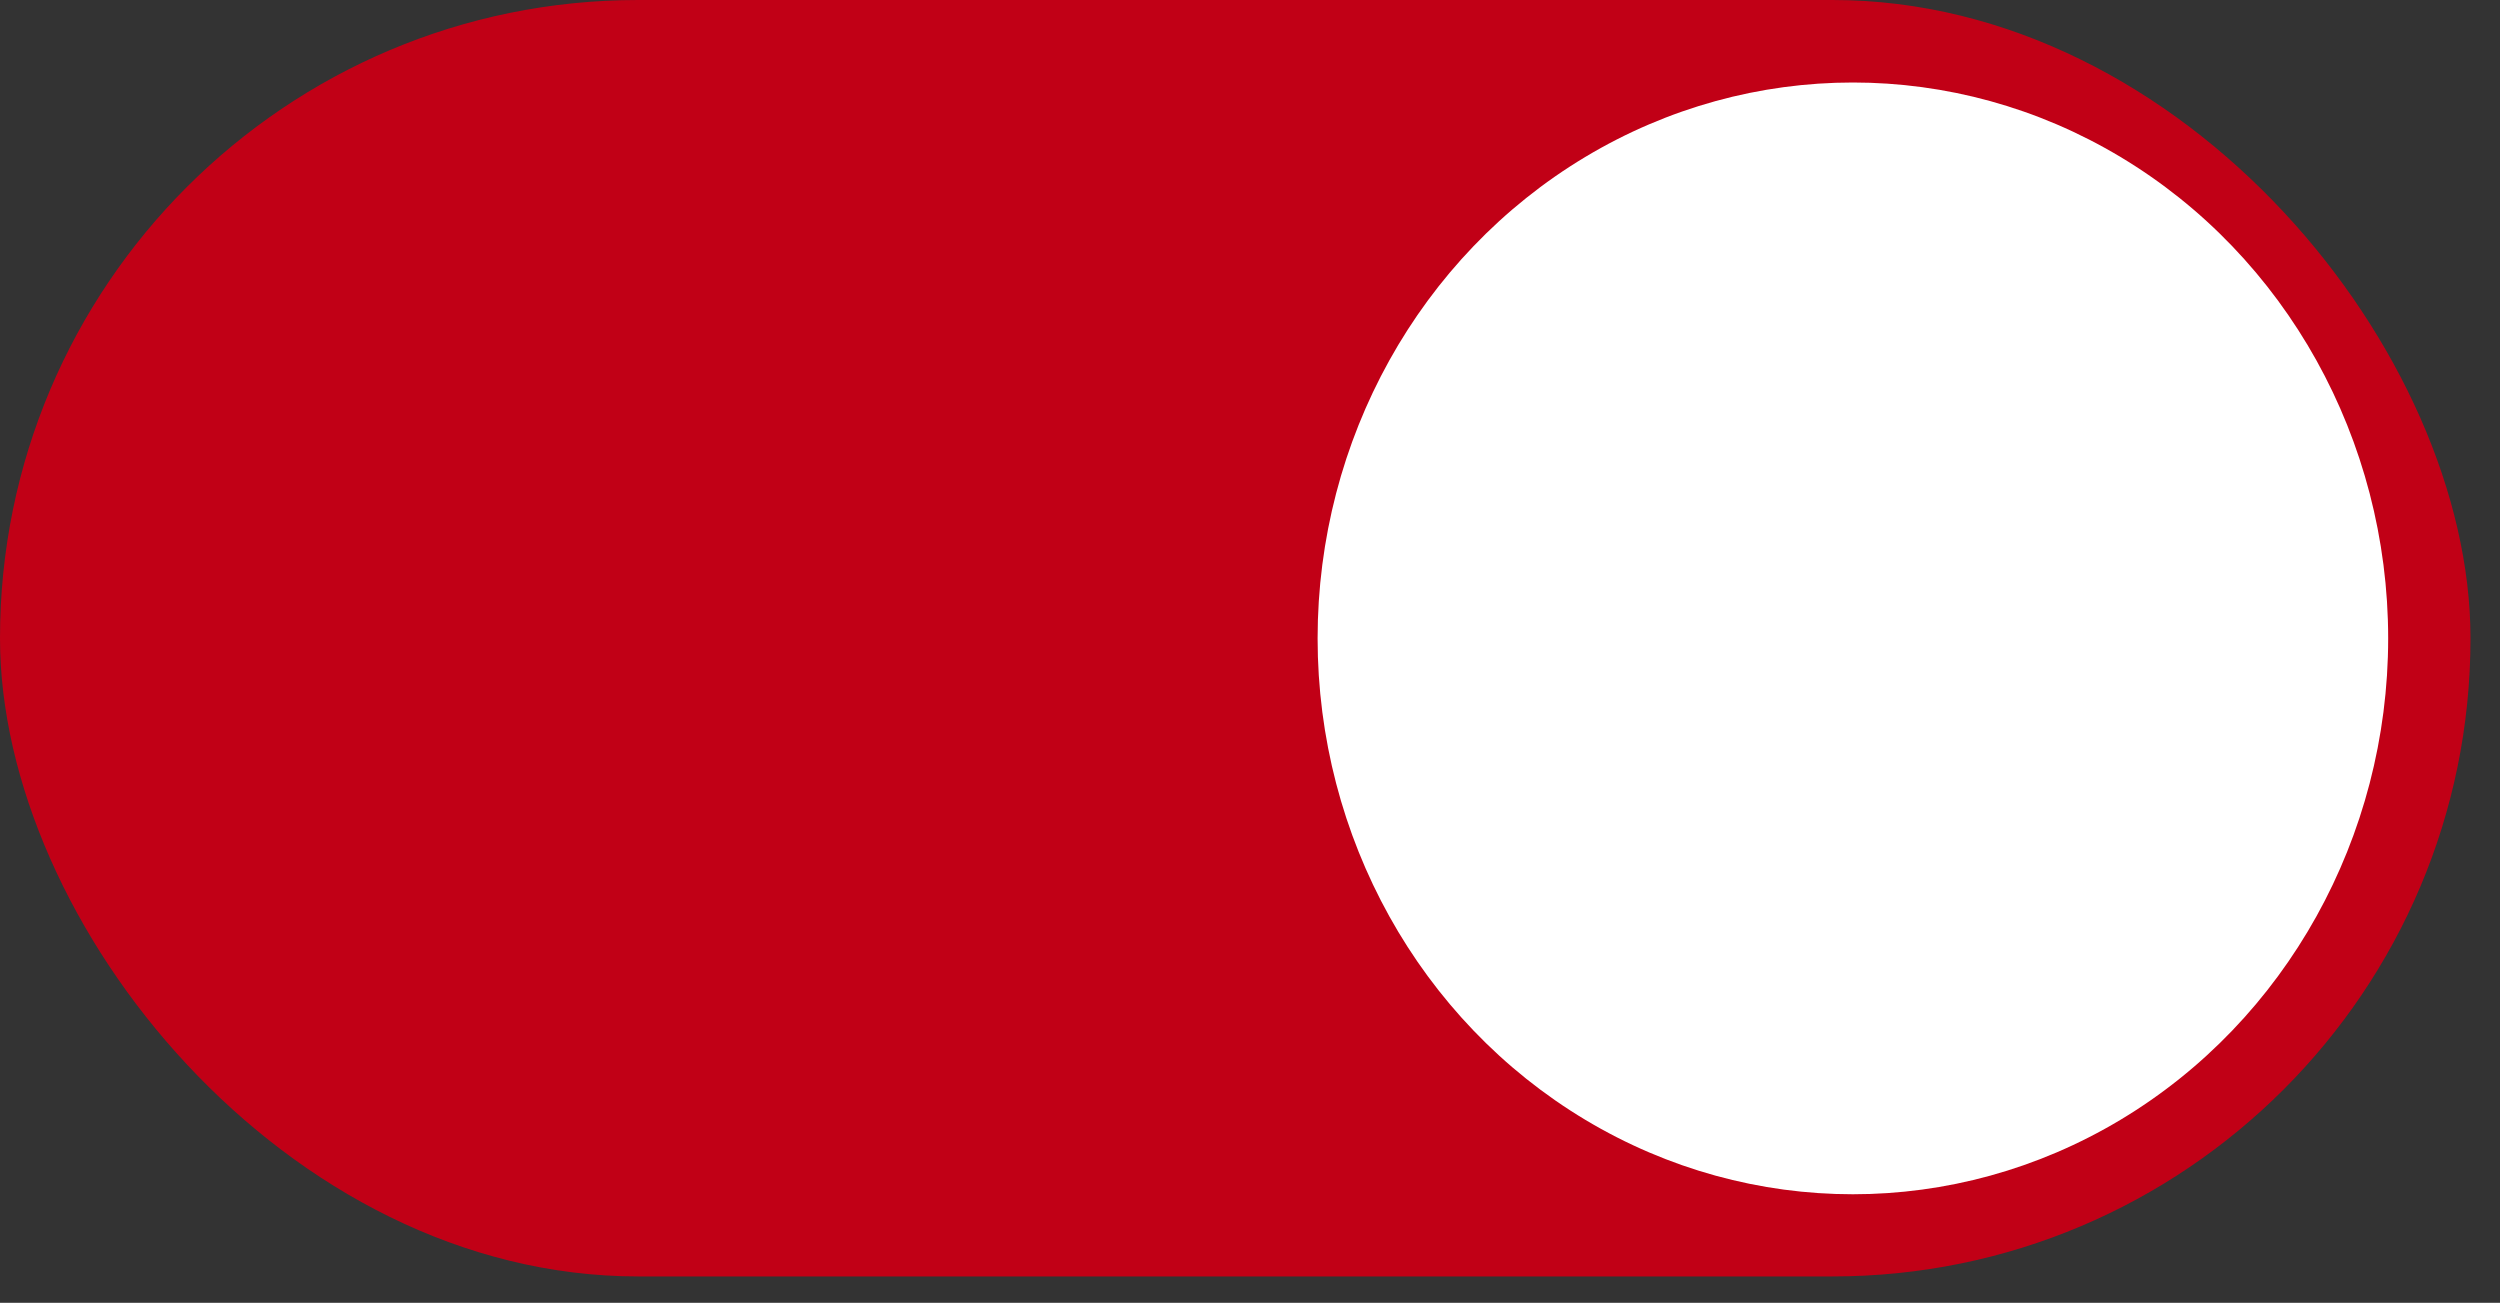
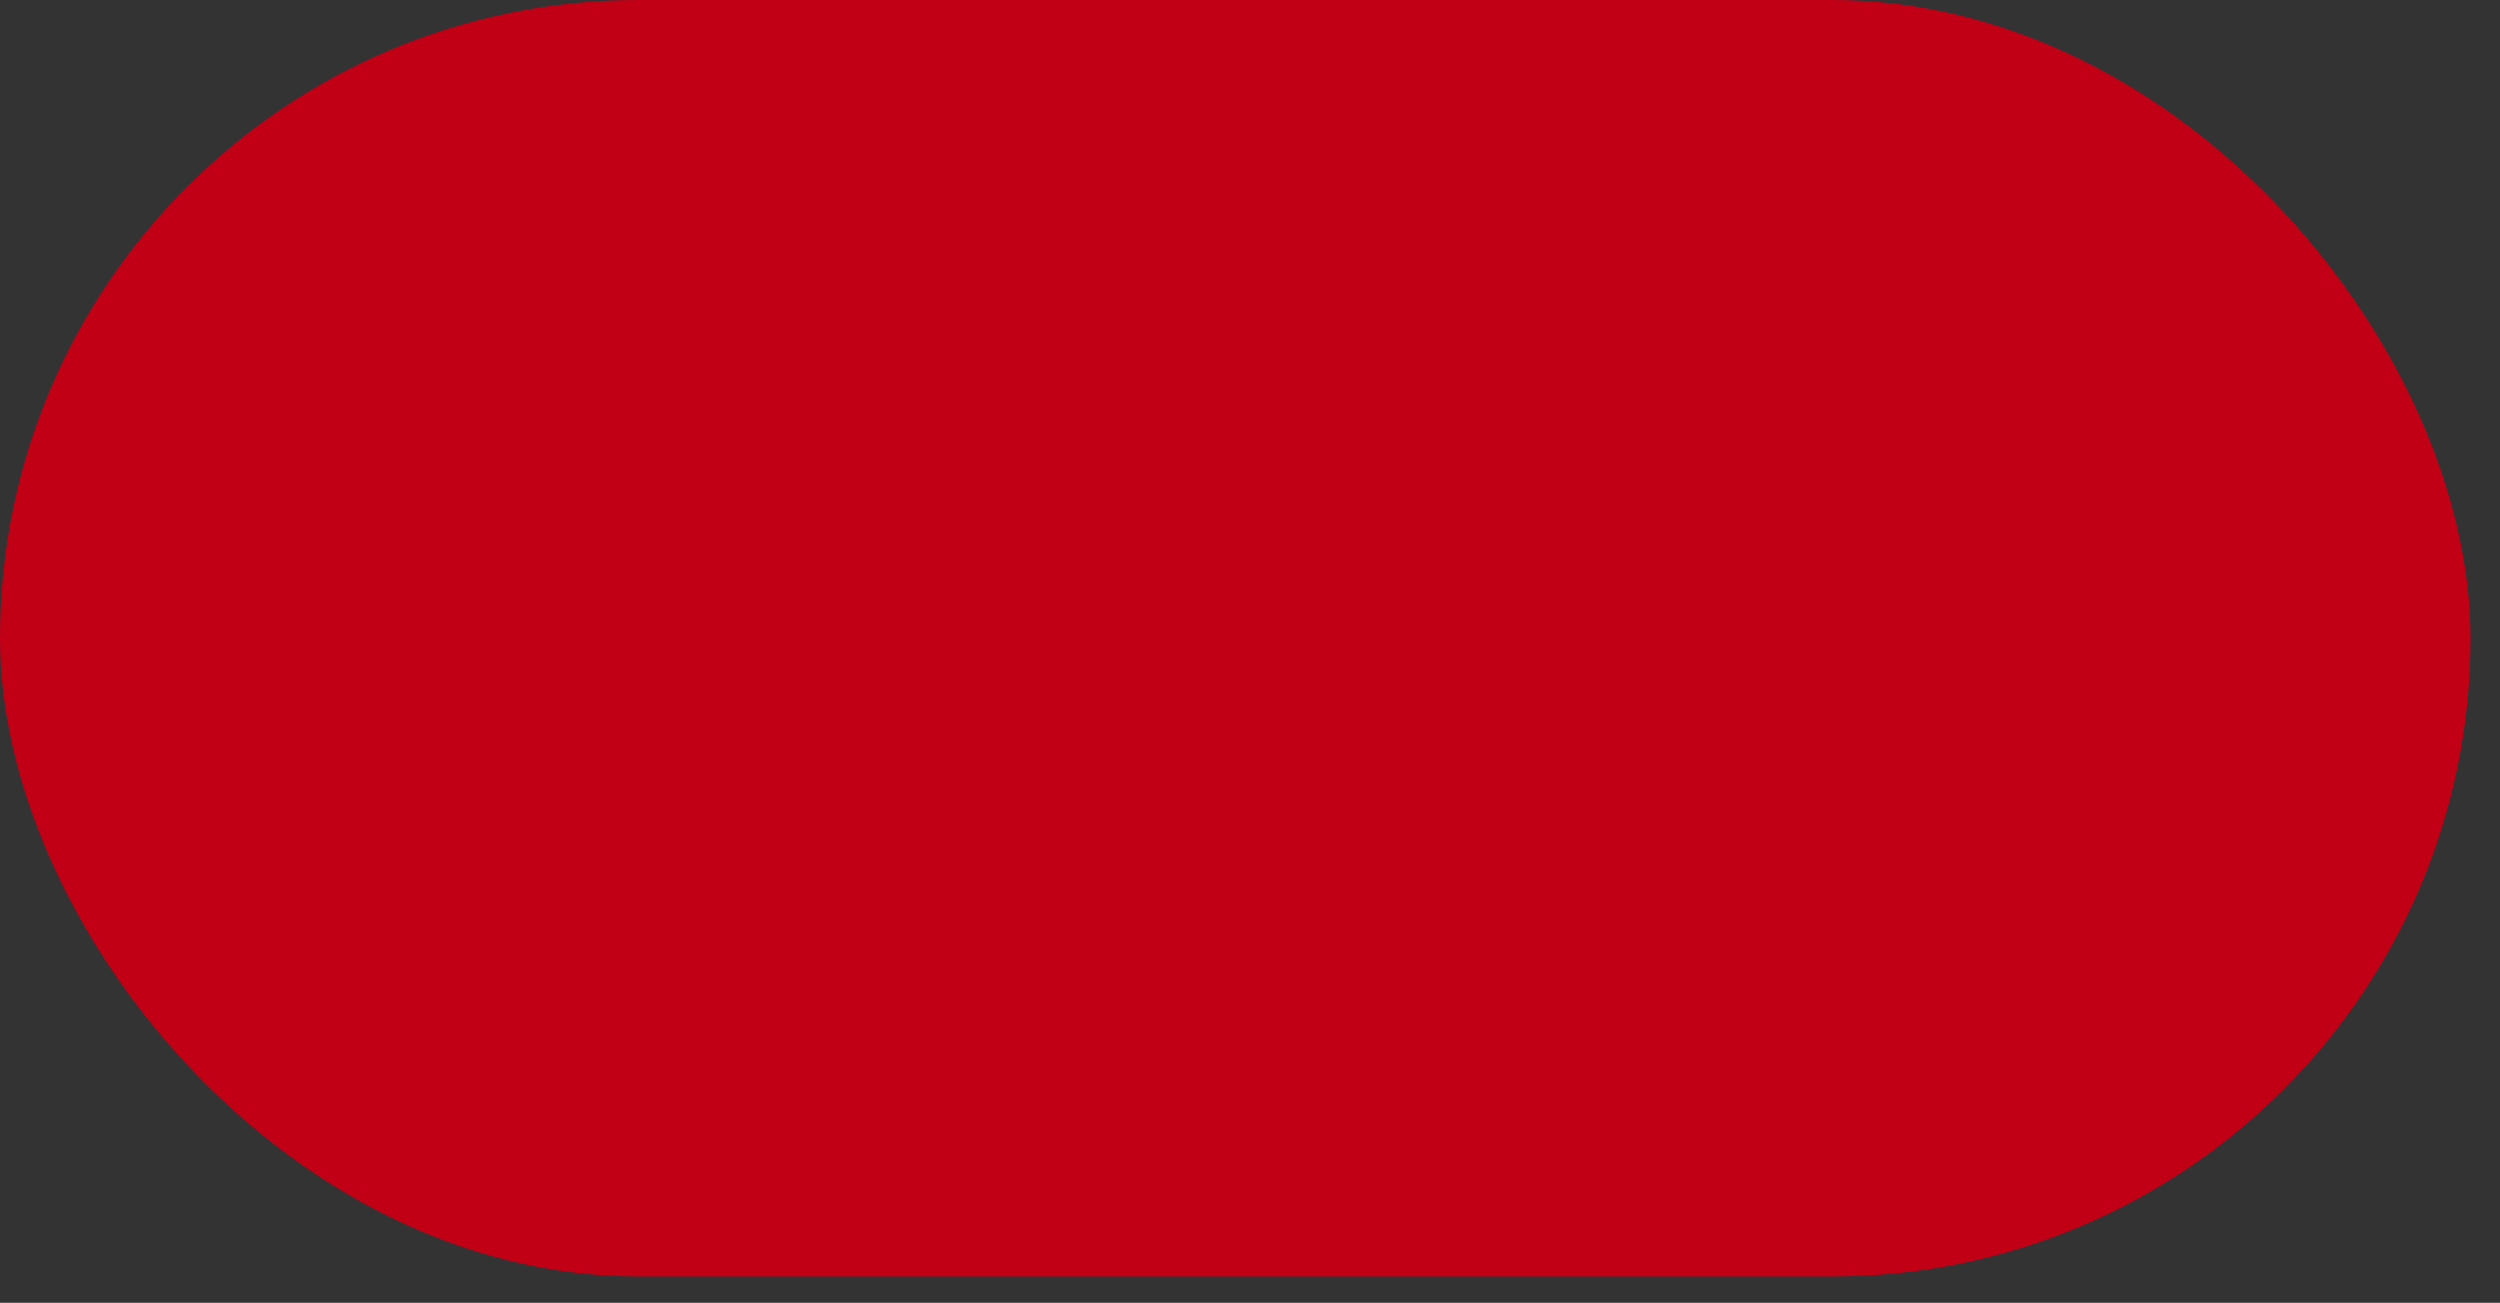
<svg xmlns="http://www.w3.org/2000/svg" width="71" height="37" viewBox="0 0 71 37" fill="none">
  <rect x="0" y="0" width="71" height="37" fill="#333333" stroke="none" />
  <rect width="70.162" height="36.251" rx="18.125" fill="#c10016" />
-   <ellipse cx="52.622" cy="18.13" rx="15.202" ry="15.787" fill="white" />
</svg>